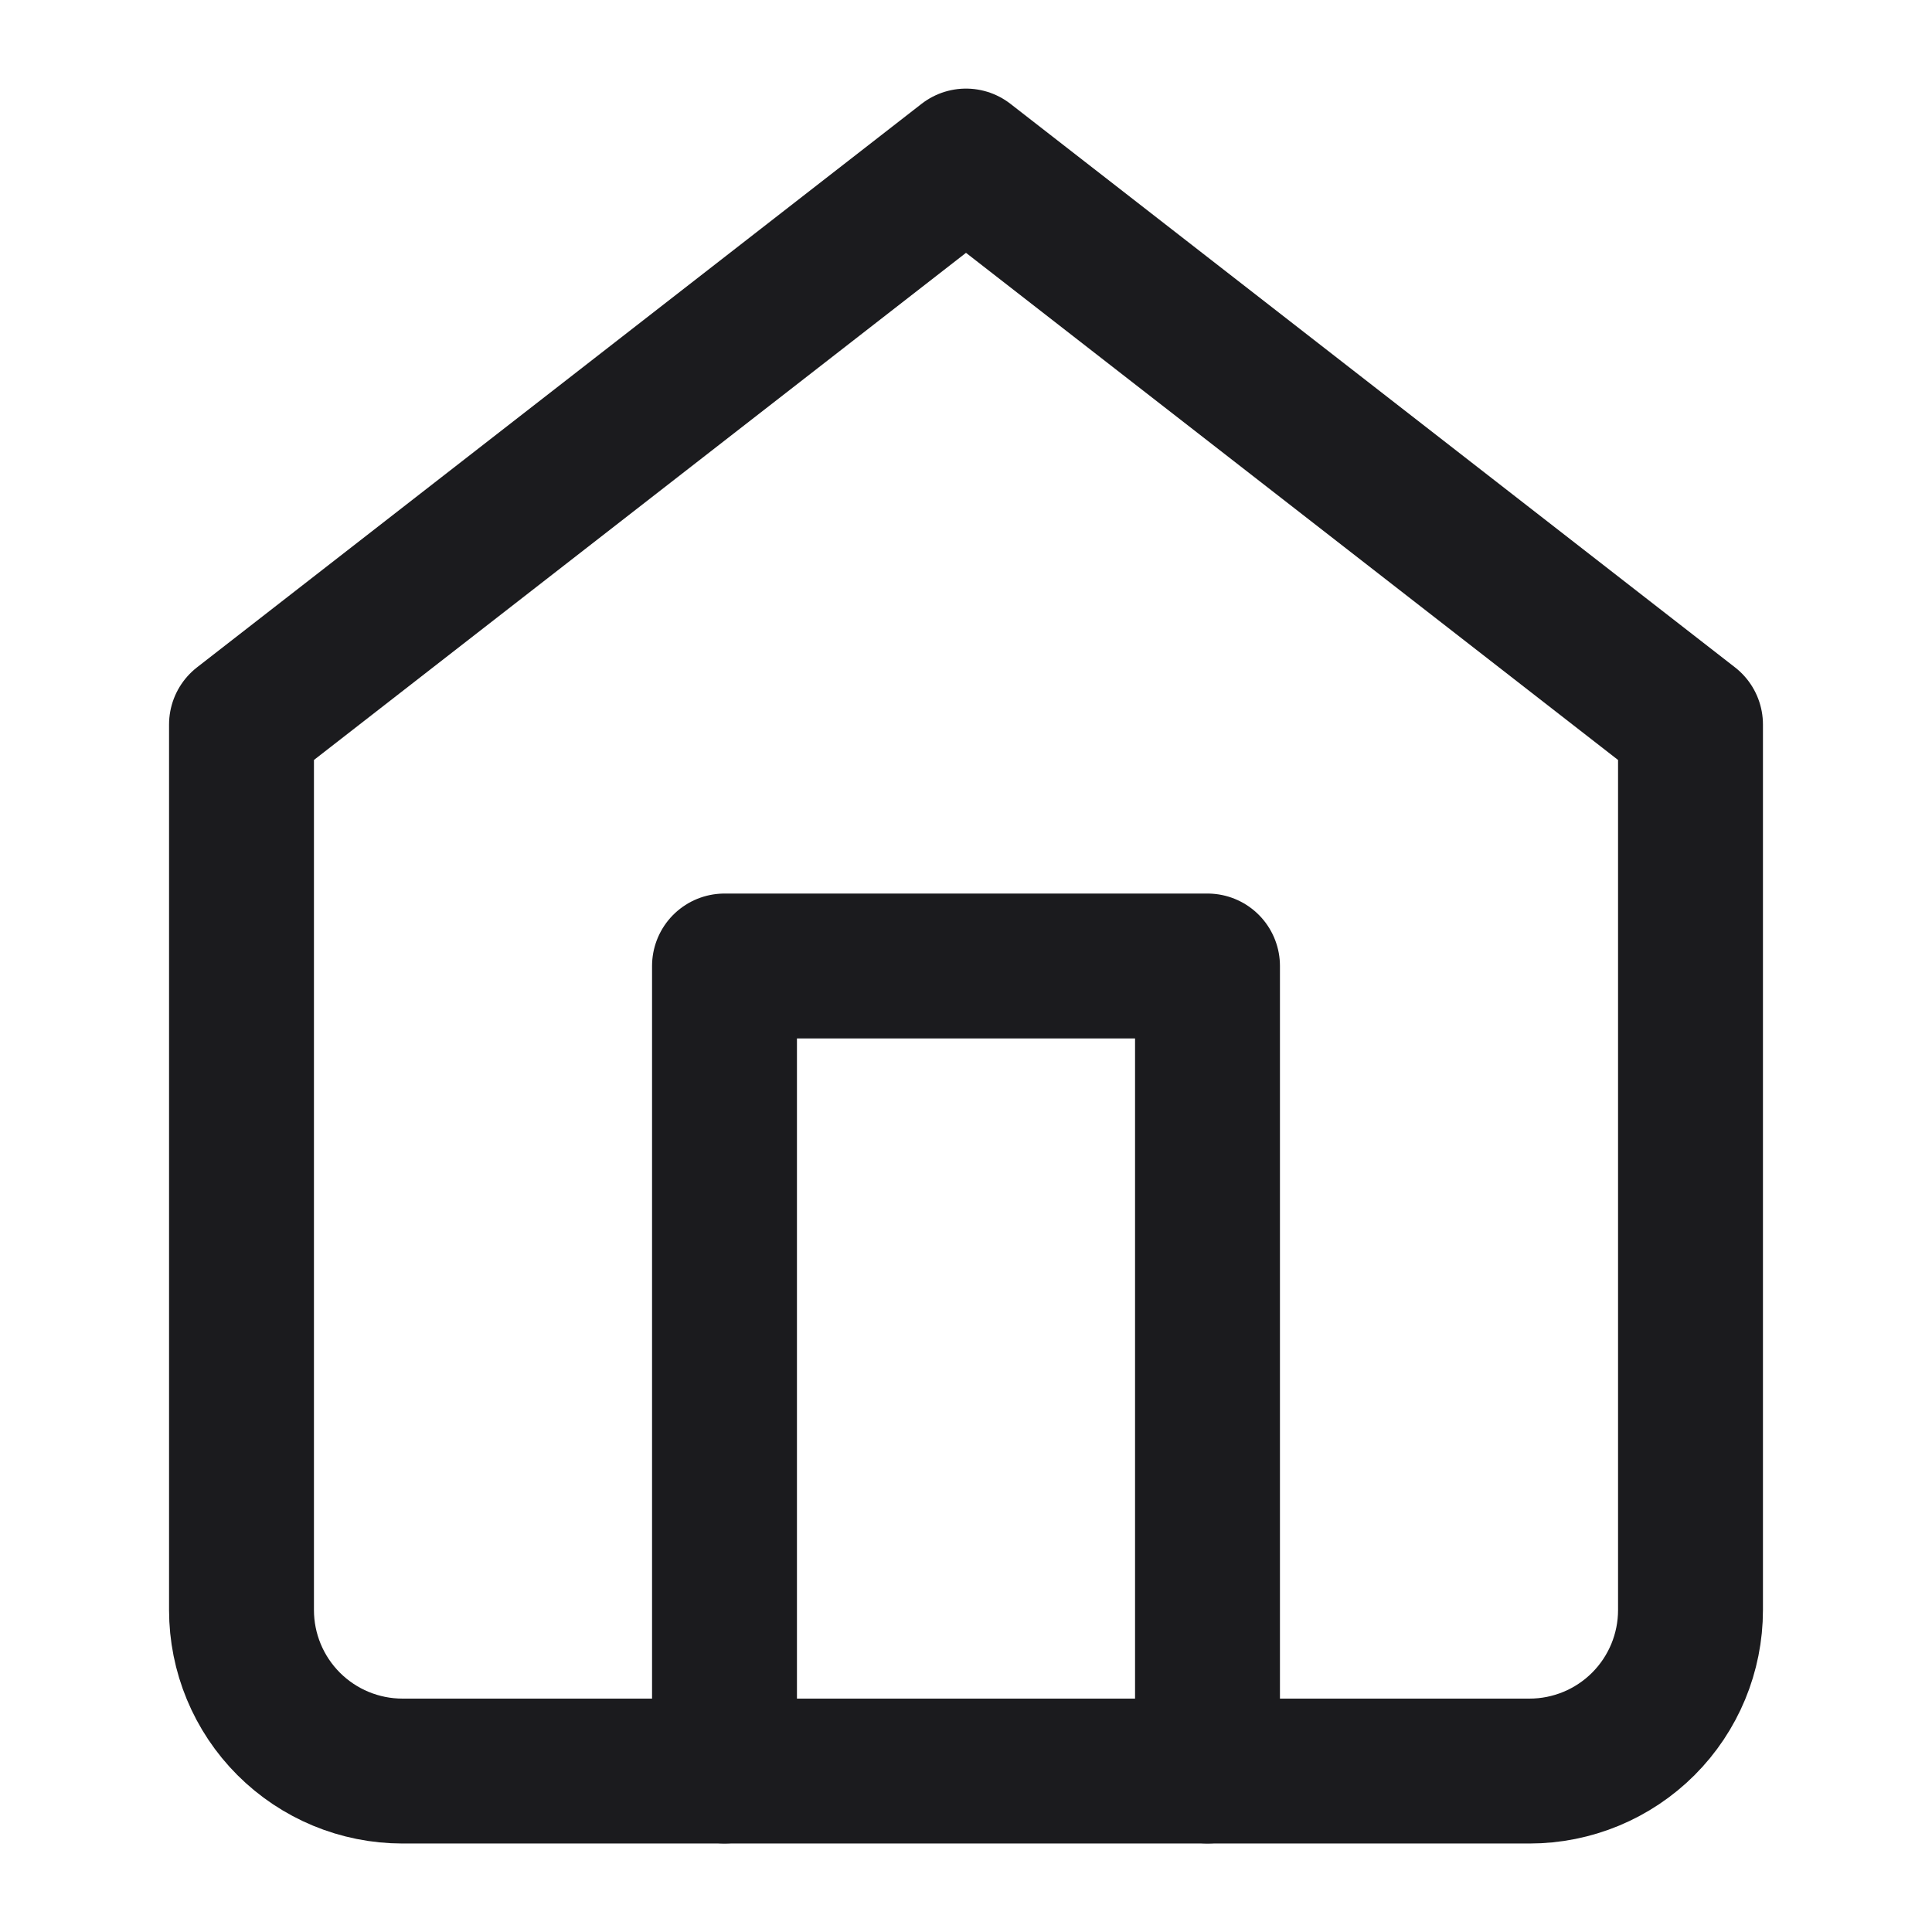
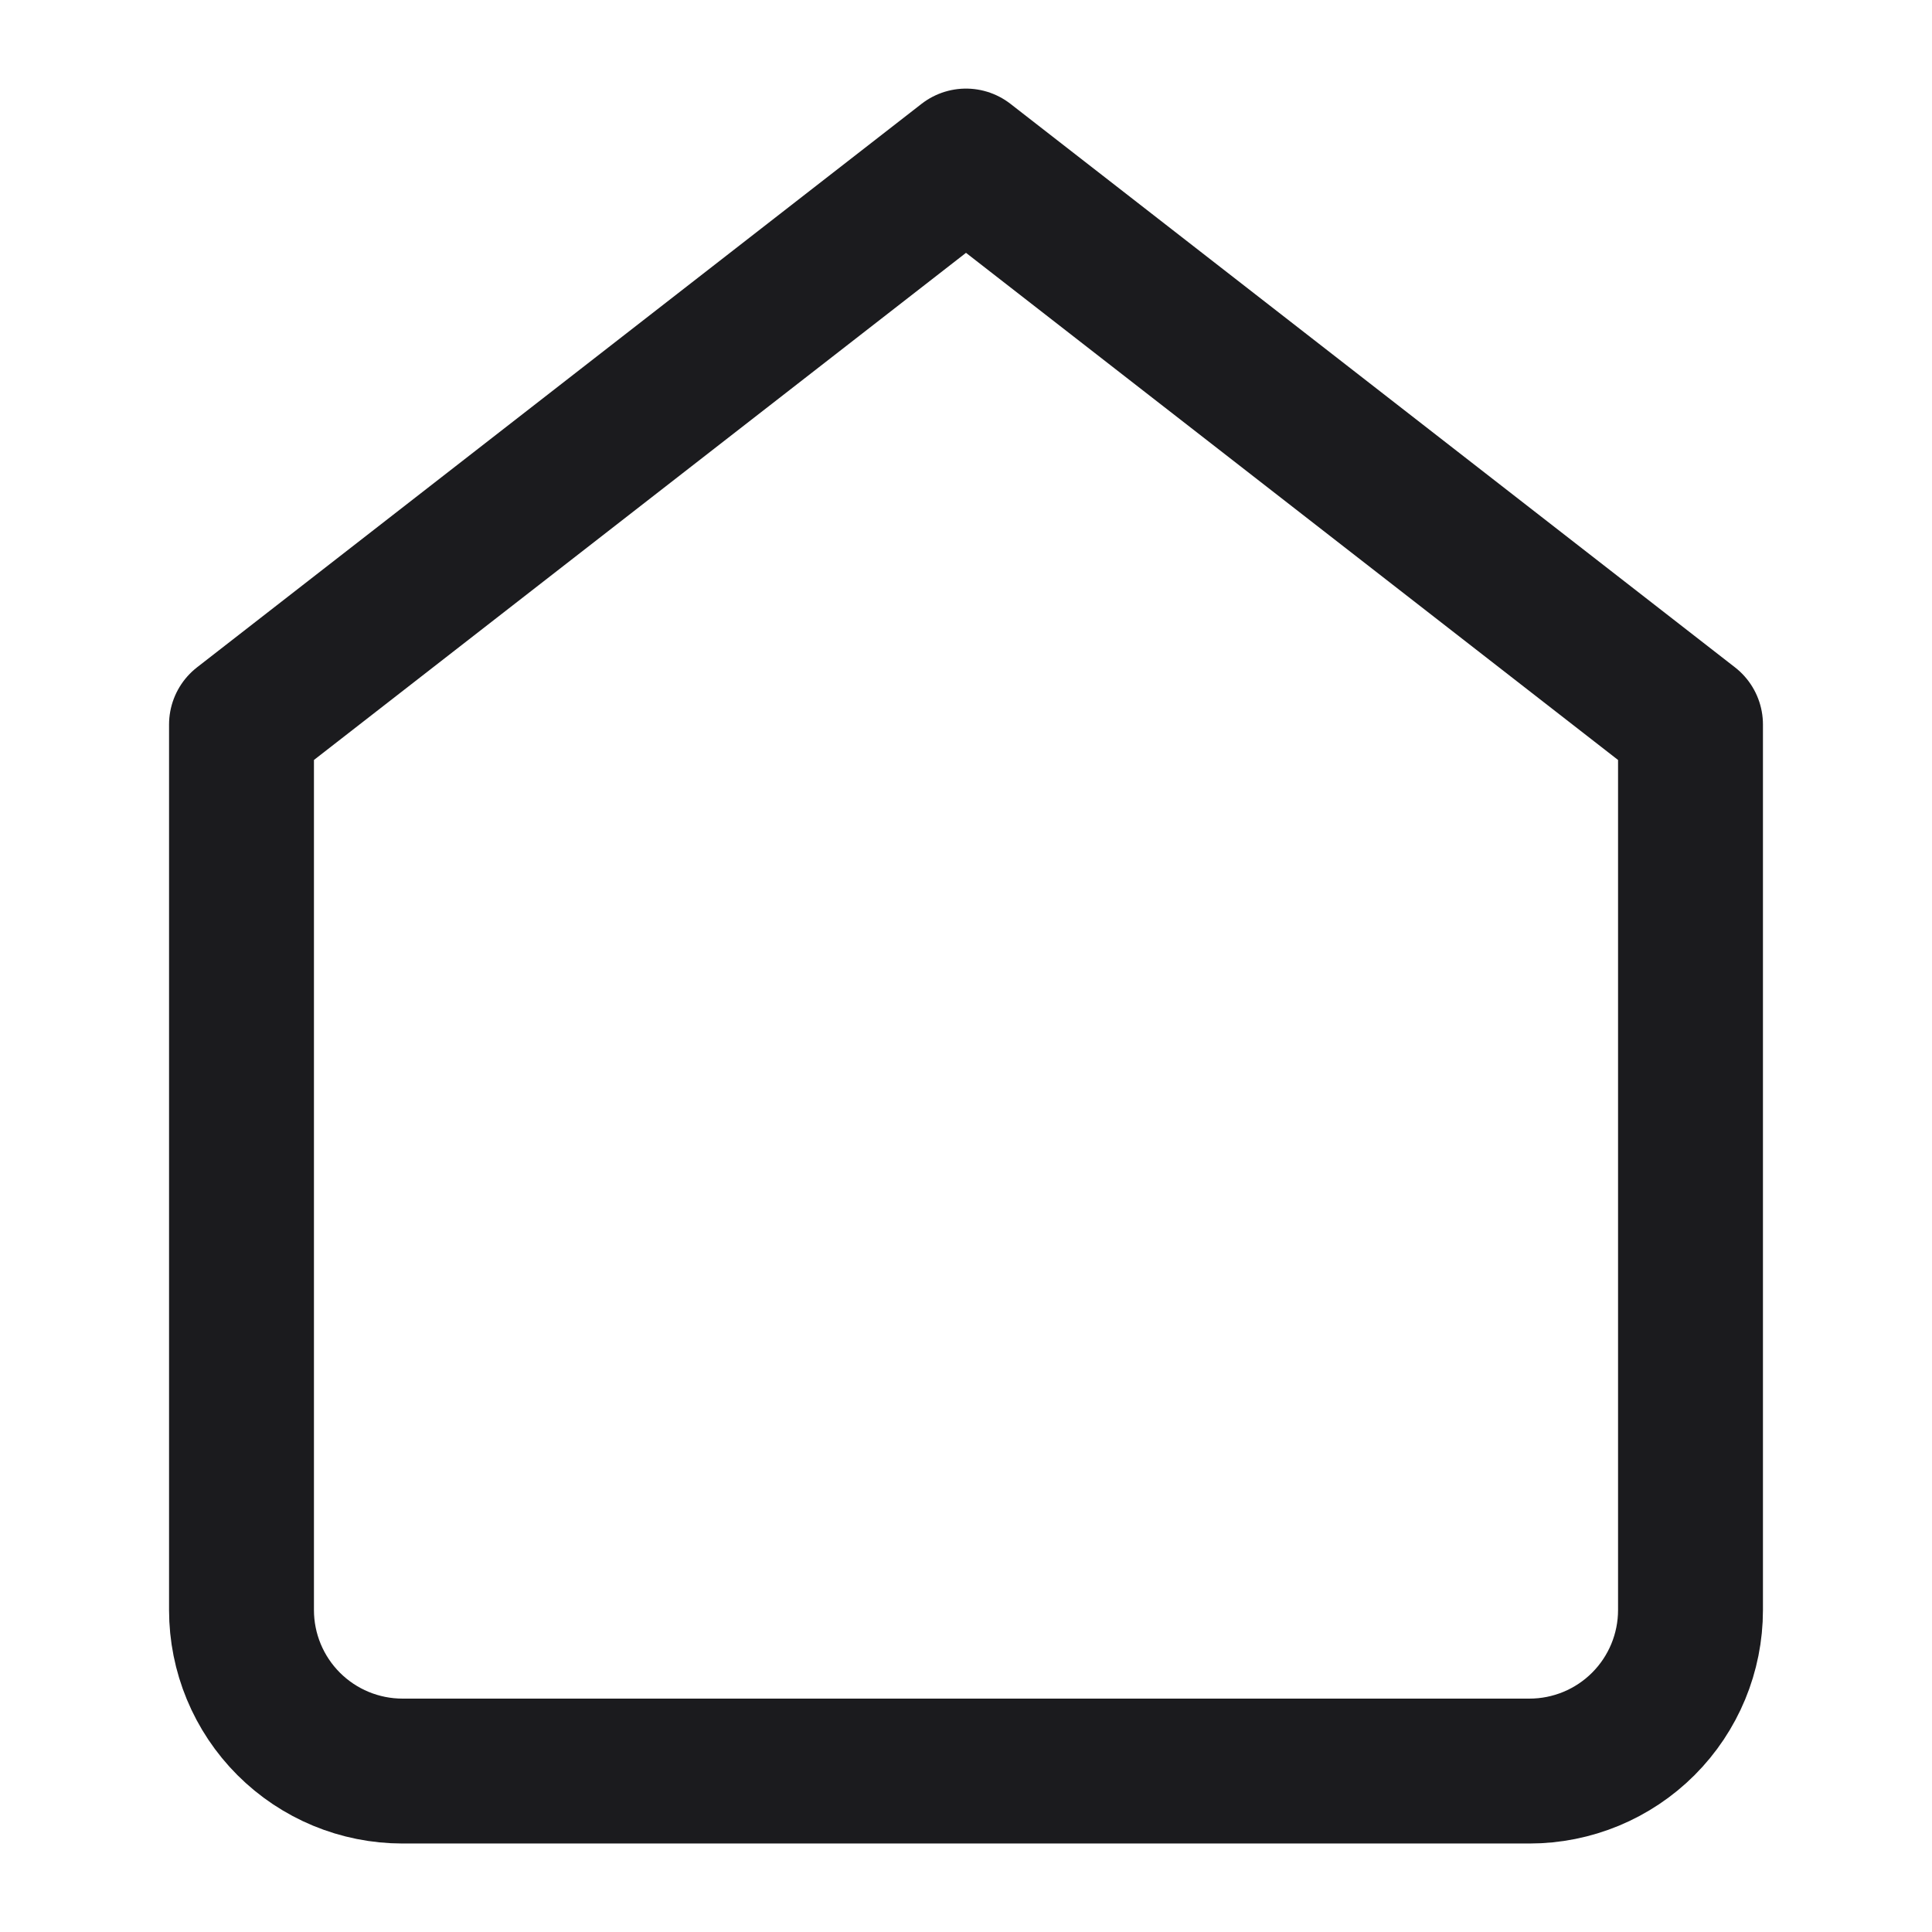
<svg xmlns="http://www.w3.org/2000/svg" width="56" height="56" viewBox="0 0 56 56" fill="none">
  <path d="M7 21.001L28 4.668L49 21.001V46.668C49 47.906 48.508 49.093 47.633 49.968C46.758 50.843 45.571 51.335 44.333 51.335H11.667C10.429 51.335 9.242 50.843 8.367 49.968C7.492 49.093 7 47.906 7 46.668V21.001Z" stroke="#1B1B1E" stroke-width="4.2" stroke-linecap="round" stroke-linejoin="round" />
-   <path d="M21 51.333V28H35V51.333" stroke="#1B1B1E" stroke-width="4.2" stroke-linecap="round" stroke-linejoin="round" />
</svg>